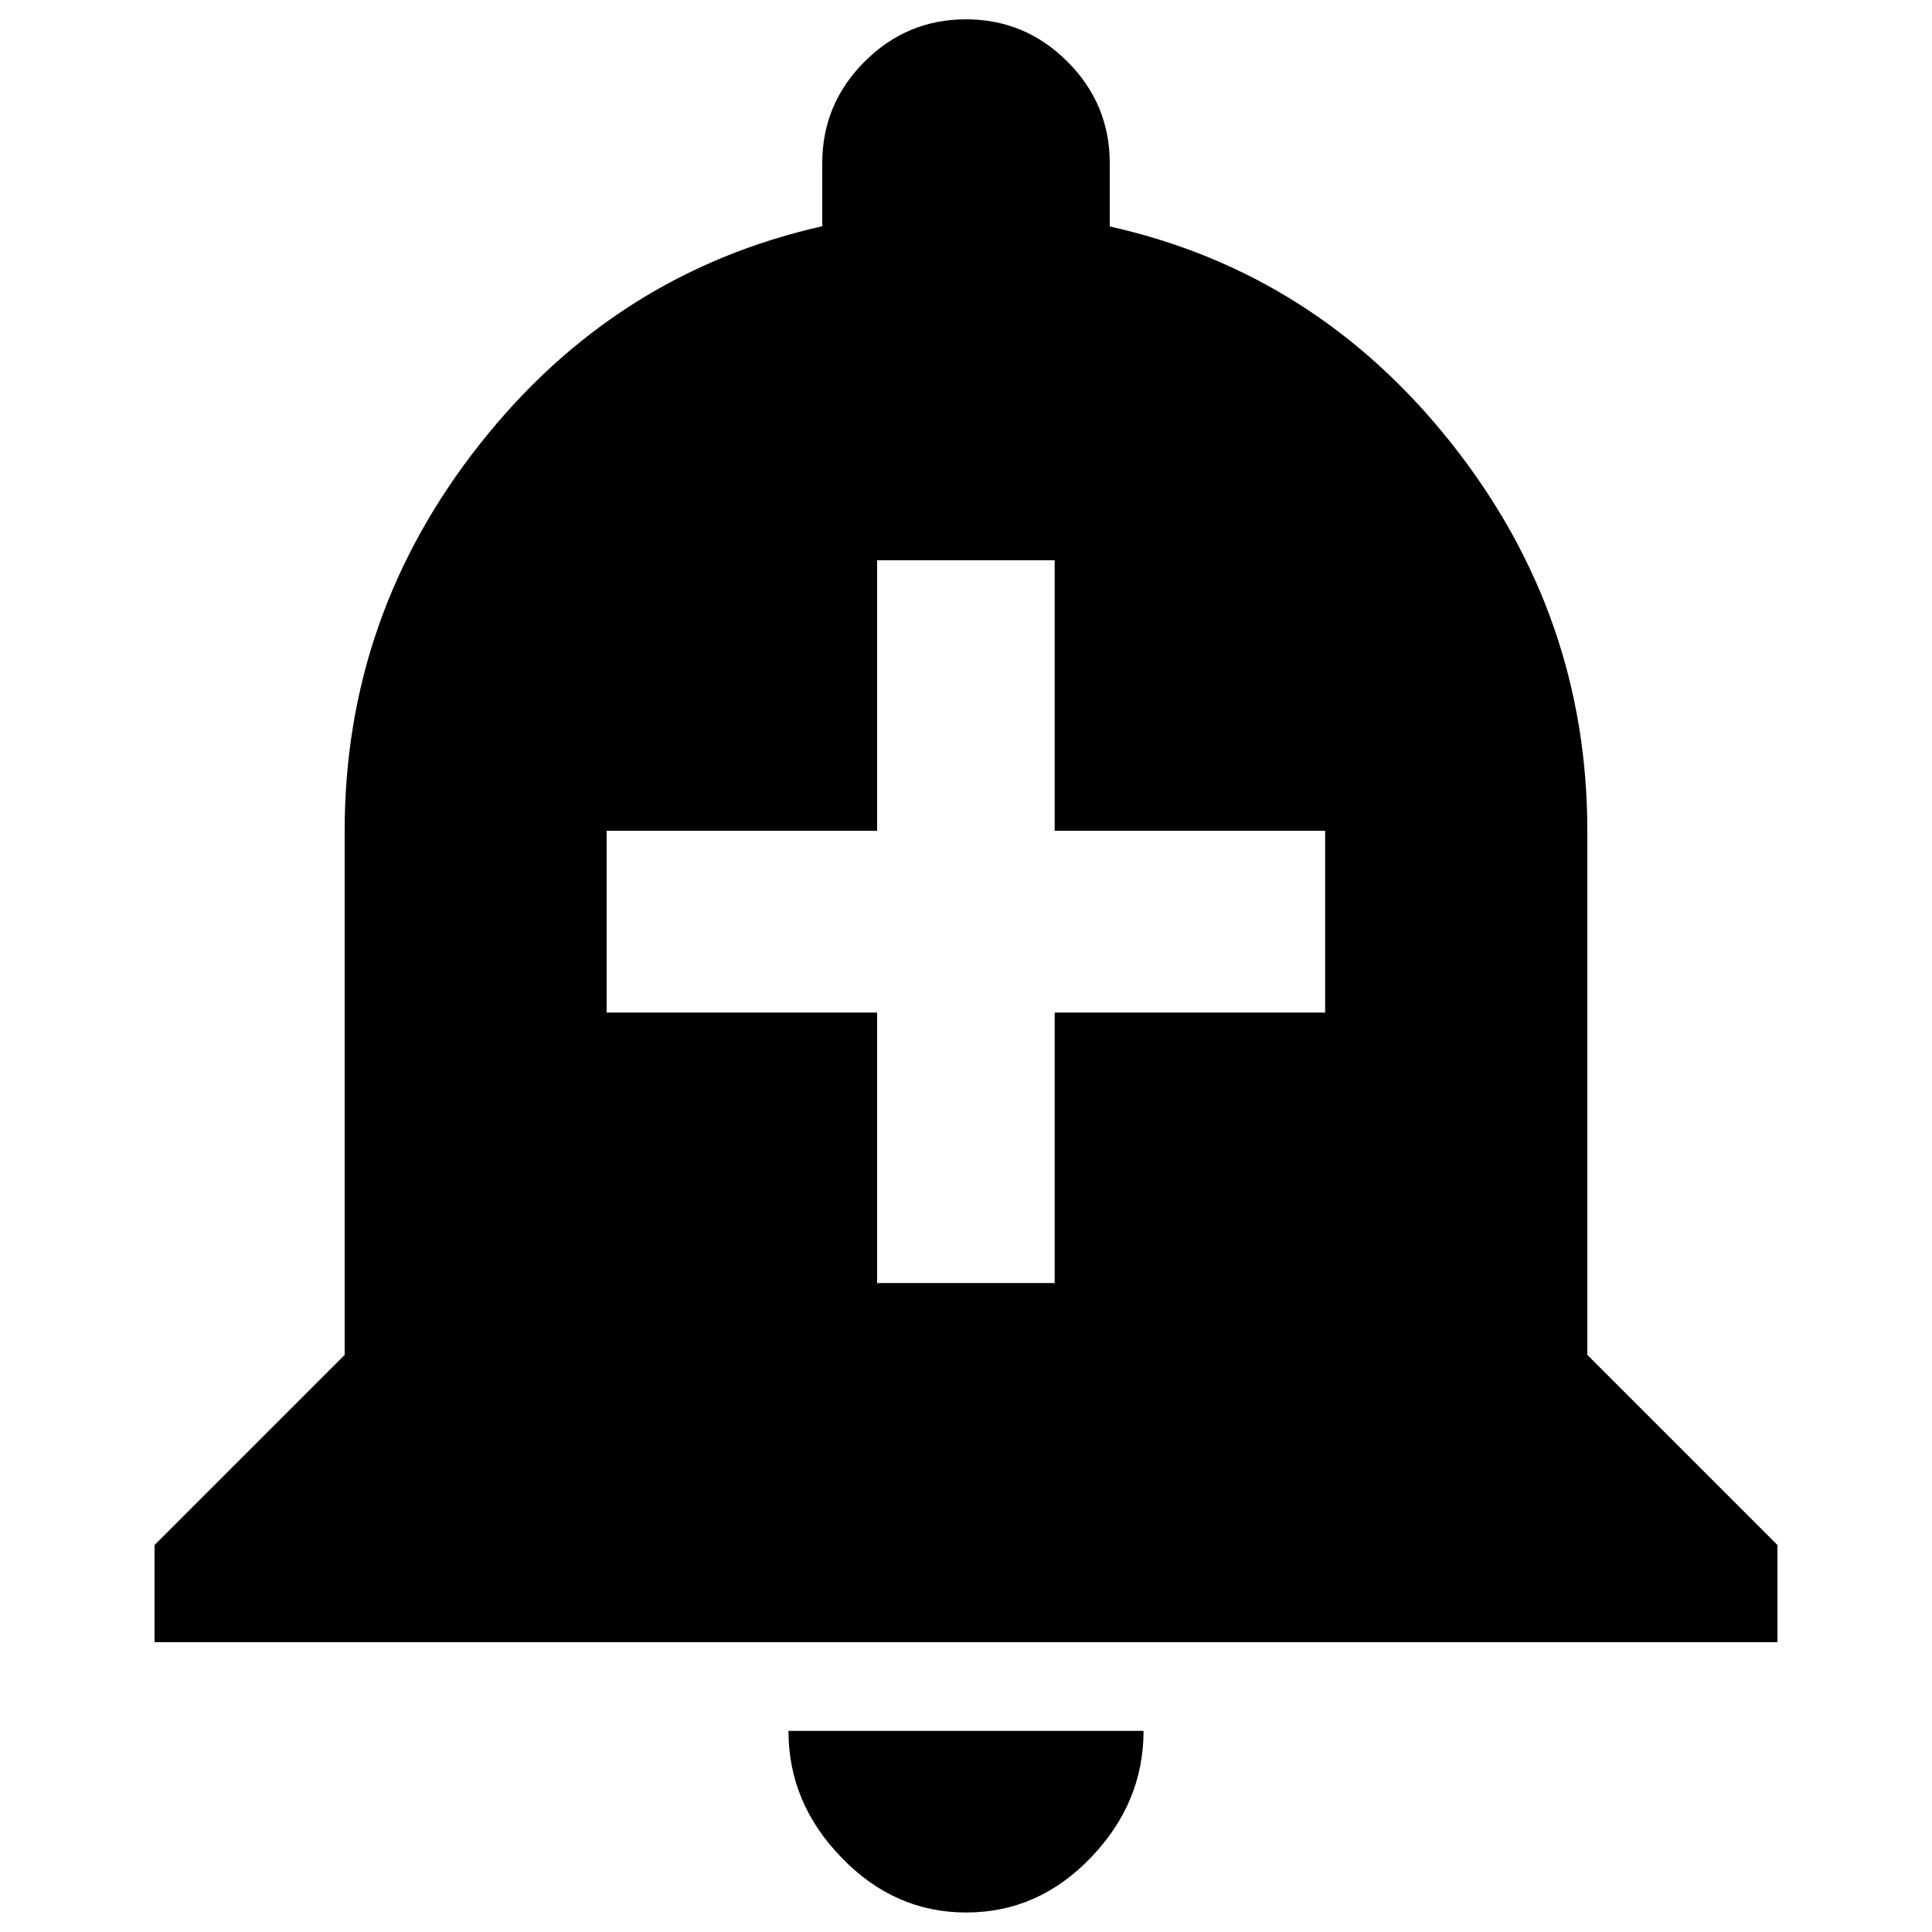
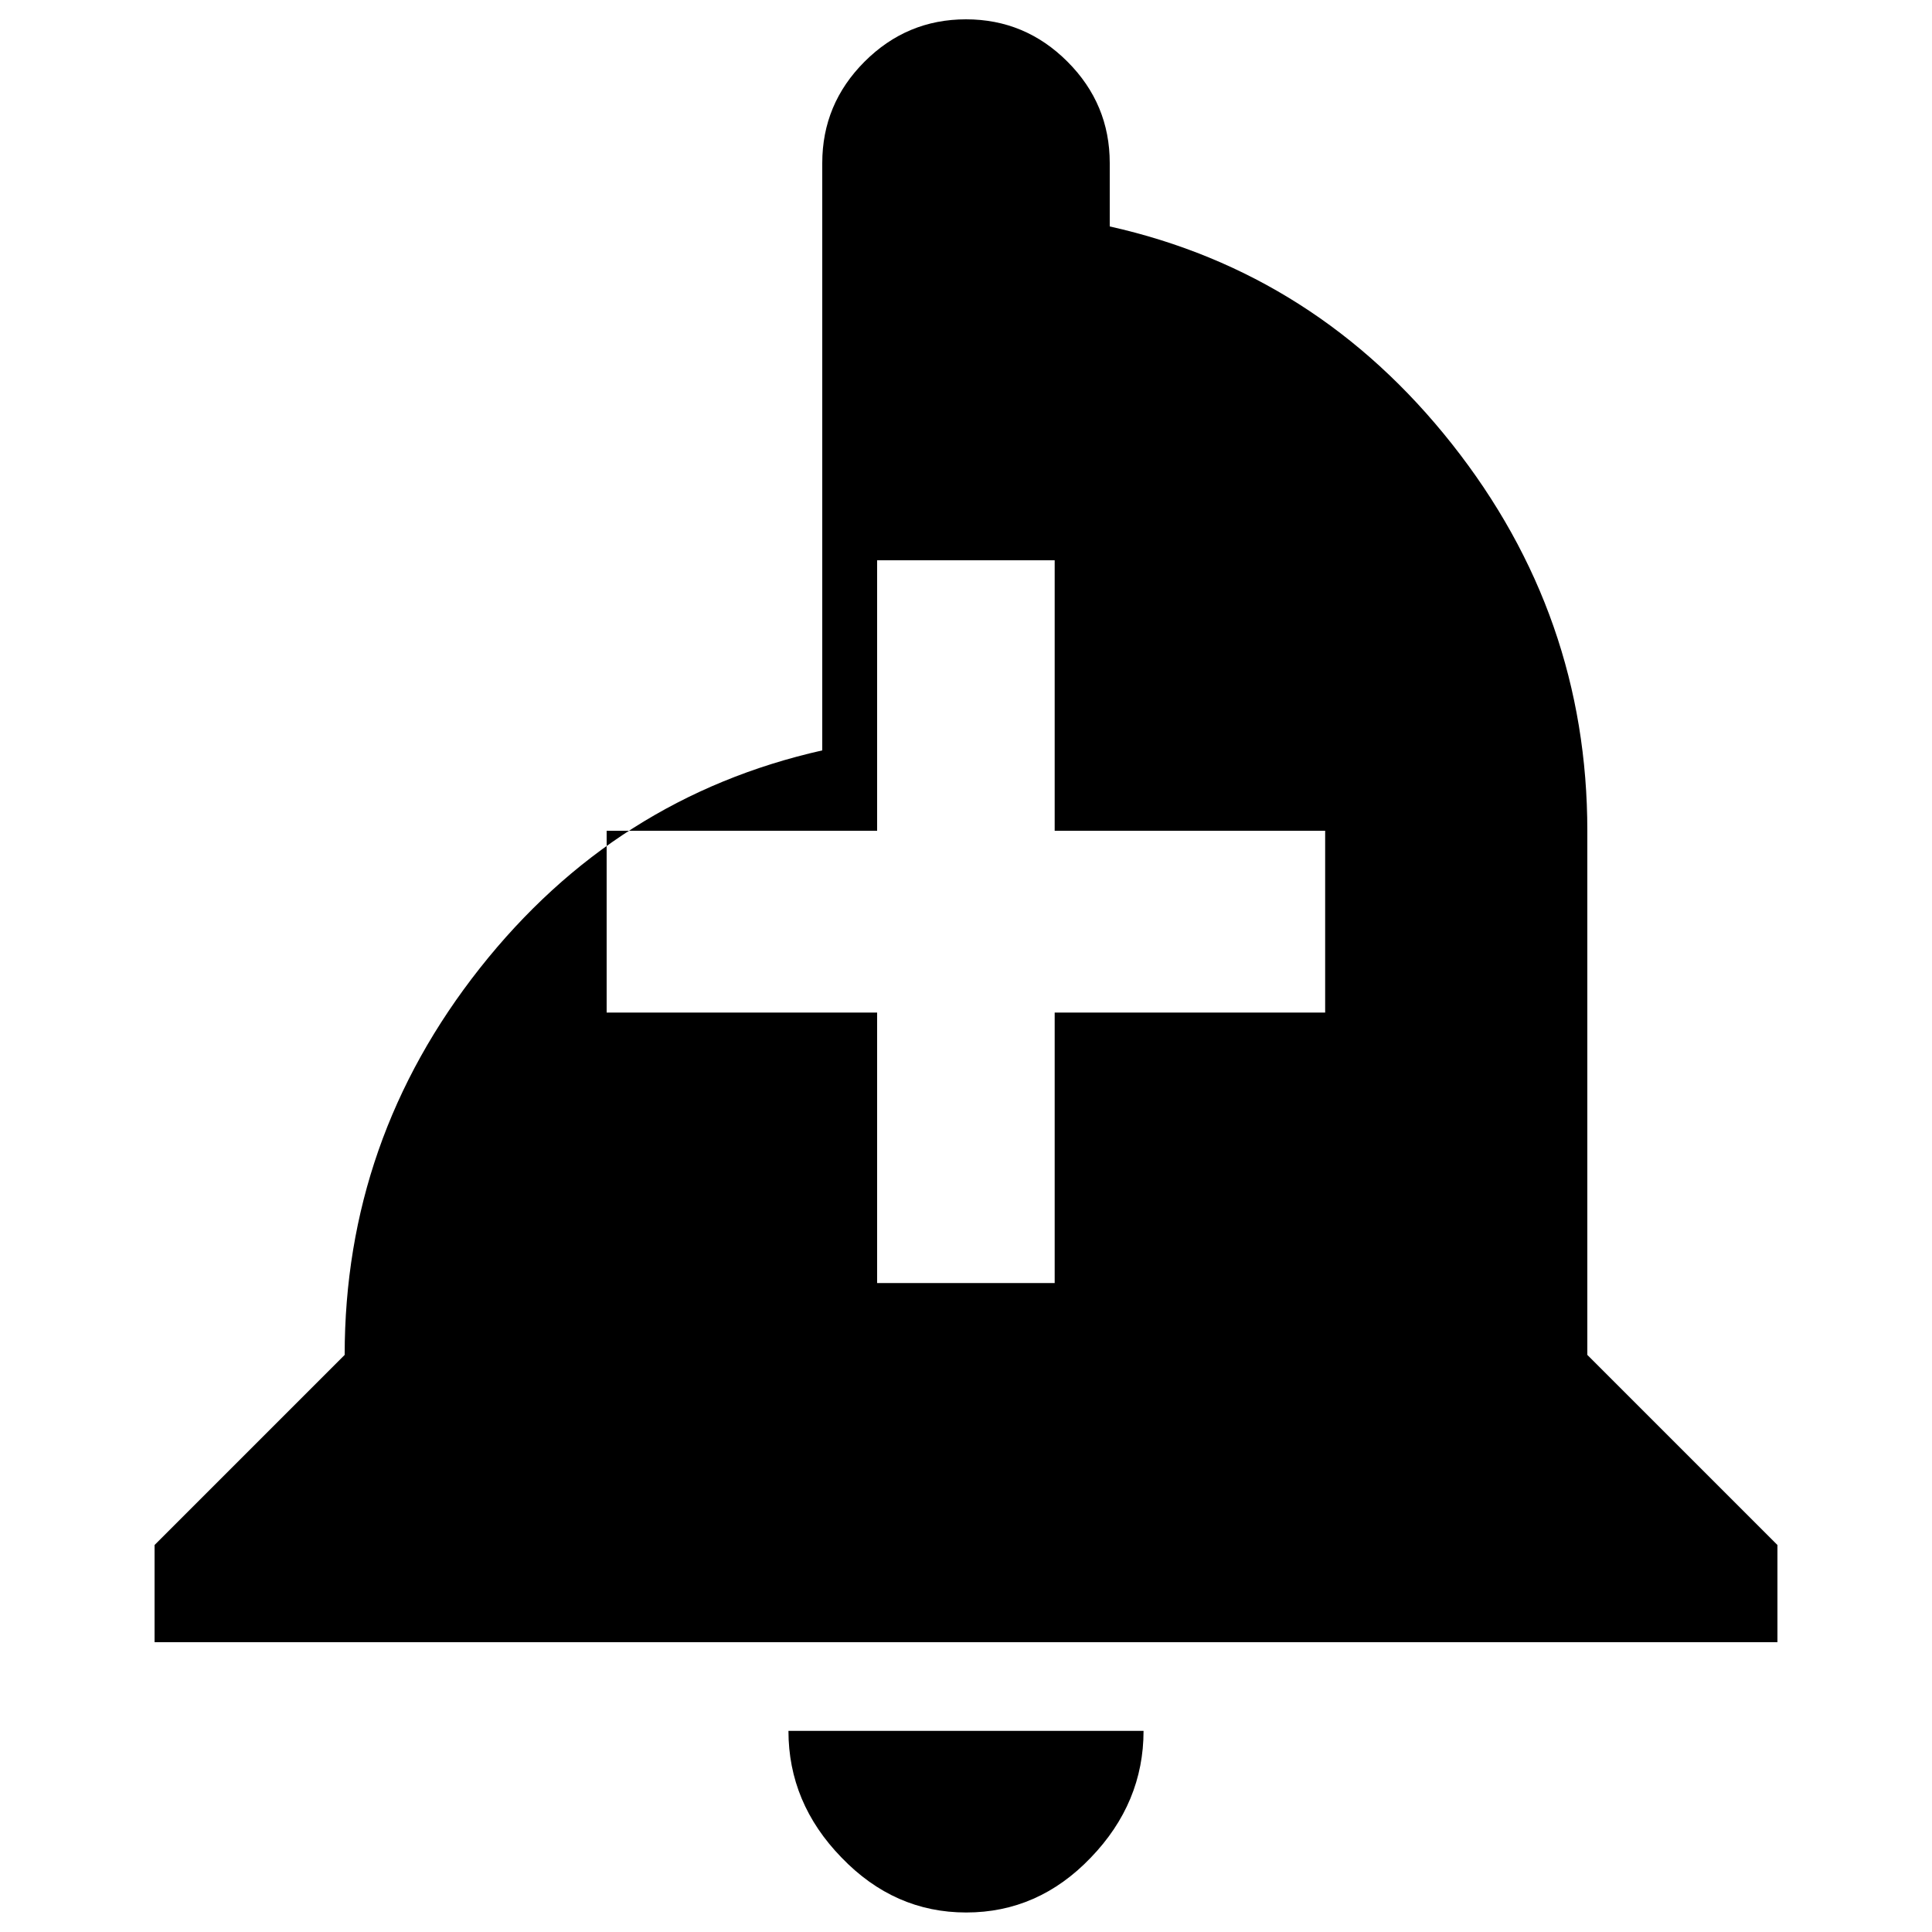
<svg xmlns="http://www.w3.org/2000/svg" version="1.1" x="0px" y="0px" viewBox="0 0 1000 1000" enable-background="new 0 0 1000 1000" xml:space="preserve">
  <g>
    <g>
-       <path d="M685.9,524.1V430h-140V290h-91.9v140h-140v94.1h140v140h91.9v-140H685.9z M821.6,701.3l98.4,98.4V850H80v-50.3l98.4-98.4V430c0-74.4,23.3-141.1,70-200.2c46.7-59.1,105.7-96.6,177.2-112.7V84.4c0-20.4,7.3-37.9,21.9-52.5C462.1,17.3,479.6,10,500,10s37.9,7.3,52.5,21.9c14.6,14.6,21.9,32.1,21.9,52.5v32.8c71.5,16,130.5,53.6,177.2,112.7s70,125.8,70,200.2V701.3z M408.1,895.9h183.8c0,24.8-9.1,46.7-27.3,65.6c-18.2,19-39.7,28.4-64.5,28.4s-46.3-9.5-64.5-28.4C417.2,942.6,408.1,920.7,408.1,895.9z" />
+       <path d="M685.9,524.1V430h-140V290h-91.9v140h-140v94.1h140v140h91.9v-140H685.9z M821.6,701.3l98.4,98.4V850H80v-50.3l98.4-98.4c0-74.4,23.3-141.1,70-200.2c46.7-59.1,105.7-96.6,177.2-112.7V84.4c0-20.4,7.3-37.9,21.9-52.5C462.1,17.3,479.6,10,500,10s37.9,7.3,52.5,21.9c14.6,14.6,21.9,32.1,21.9,52.5v32.8c71.5,16,130.5,53.6,177.2,112.7s70,125.8,70,200.2V701.3z M408.1,895.9h183.8c0,24.8-9.1,46.7-27.3,65.6c-18.2,19-39.7,28.4-64.5,28.4s-46.3-9.5-64.5-28.4C417.2,942.6,408.1,920.7,408.1,895.9z" />
    </g>
  </g>
</svg>